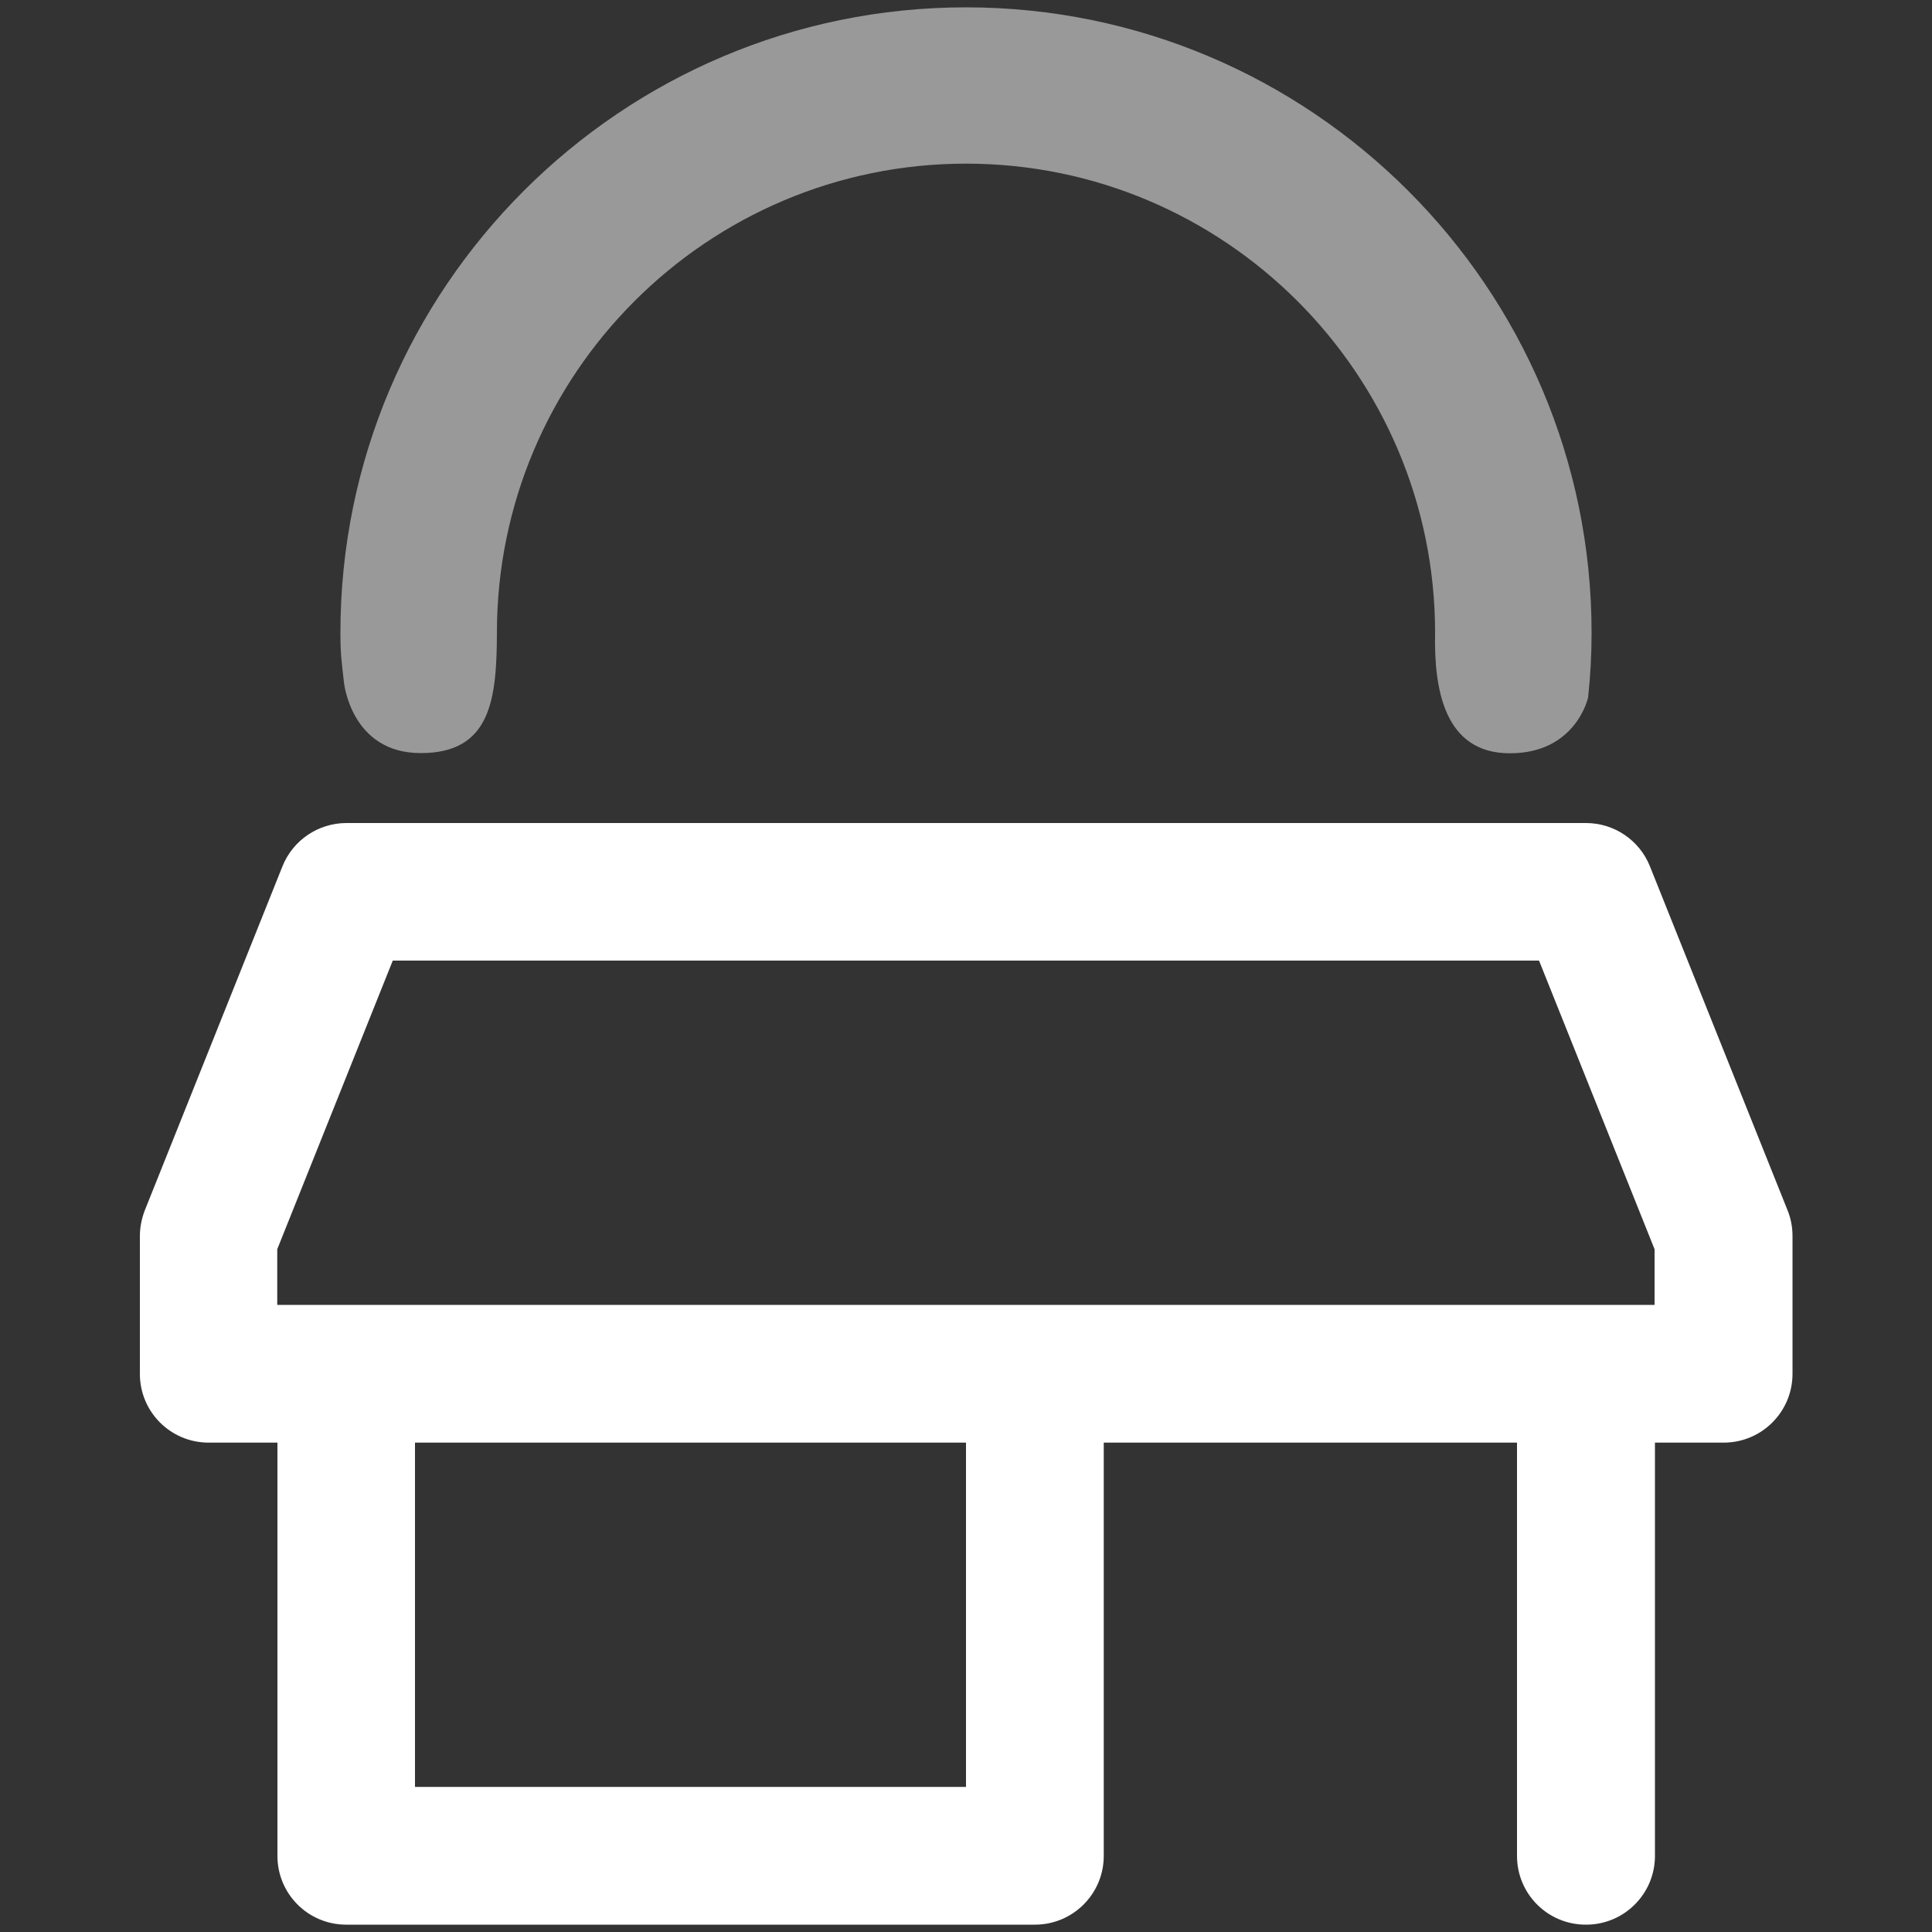
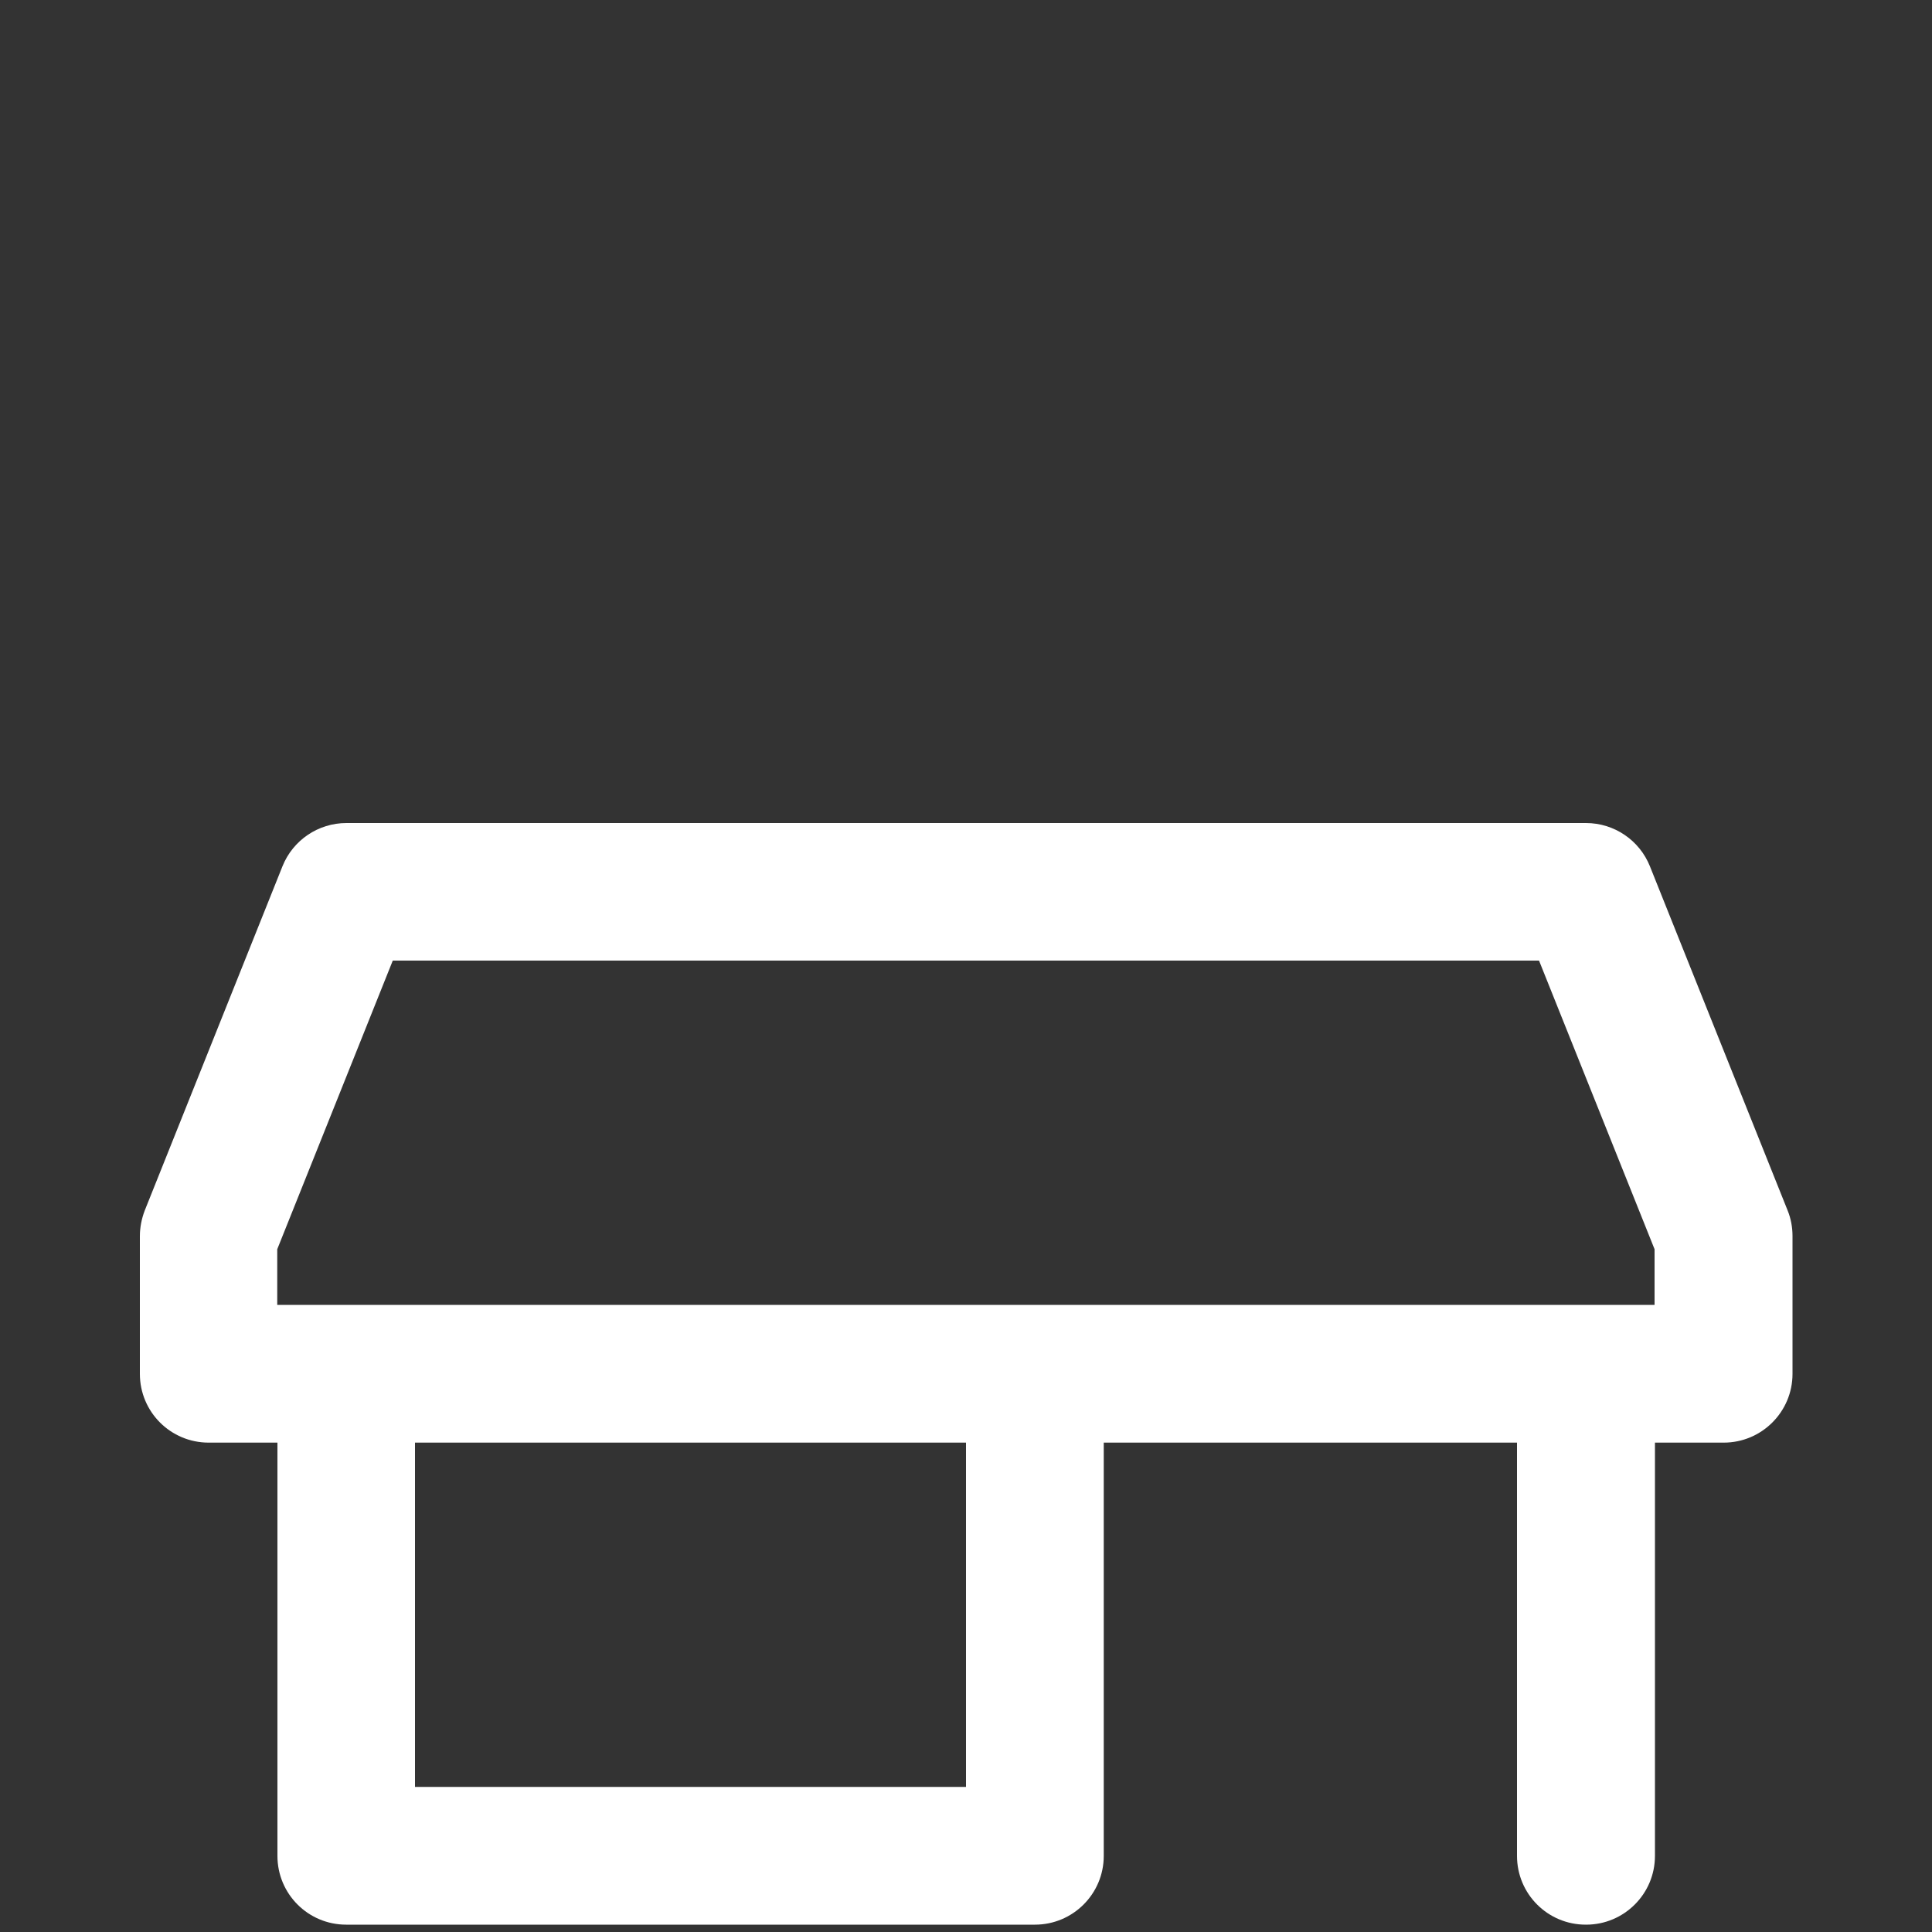
<svg xmlns="http://www.w3.org/2000/svg" id="Calque_1" data-name="Calque 1" viewBox="0 0 100 100">
  <rect x="0" y="0" width="100" height="100" fill="#333333" stroke="none" />
-   <rect width="100" height="100" style="fill: #fff; opacity: 0;" />
  <g>
    <path d="m82.08,99.62c-1.97,0-3.56-1.59-3.56-3.56v-21.39h-21.39v21.39c0,1.97-1.6,3.56-3.56,3.56H17.92c-1.97,0-3.56-1.59-3.56-3.56v-21.39h-3.56c-1.97,0-3.56-1.59-3.56-3.56v-7.13c0-.45.09-.9.25-1.32l7.13-17.82c.54-1.35,1.85-2.24,3.31-2.24h64.16c1.46,0,2.77.89,3.31,2.24l7.13,17.82c.17.42.25.87.25,1.32v7.13c0,1.97-1.6,3.56-3.56,3.56h-3.56v21.39c0,1.97-1.6,3.56-3.56,3.56Zm-60.6-7.13h28.52v-17.82h-28.52v17.82Zm64.16-24.95v-2.88l-5.98-14.94H20.33l-5.98,14.94v2.88" style="fill: #fff;" />
-     <path d="m25.72,32.75c0-13.39,10.89-24.28,24.28-24.28s24.28,10.89,24.28,24.28c-.06,2.85.44,6.24,3.87,6.24s4.05-2.89,4.05-2.89c.12-1.11.18-2.22.18-3.35C82.38,14.9,67.85.38,50,.38S17.62,14.9,17.62,32.75c0,1.13.06,1.45.18,2.55,0,0,.35,3.68,3.98,3.68s3.93-2.79,3.94-6.24Z" style="fill: #fff; opacity: .5;" />
  </g>
</svg>